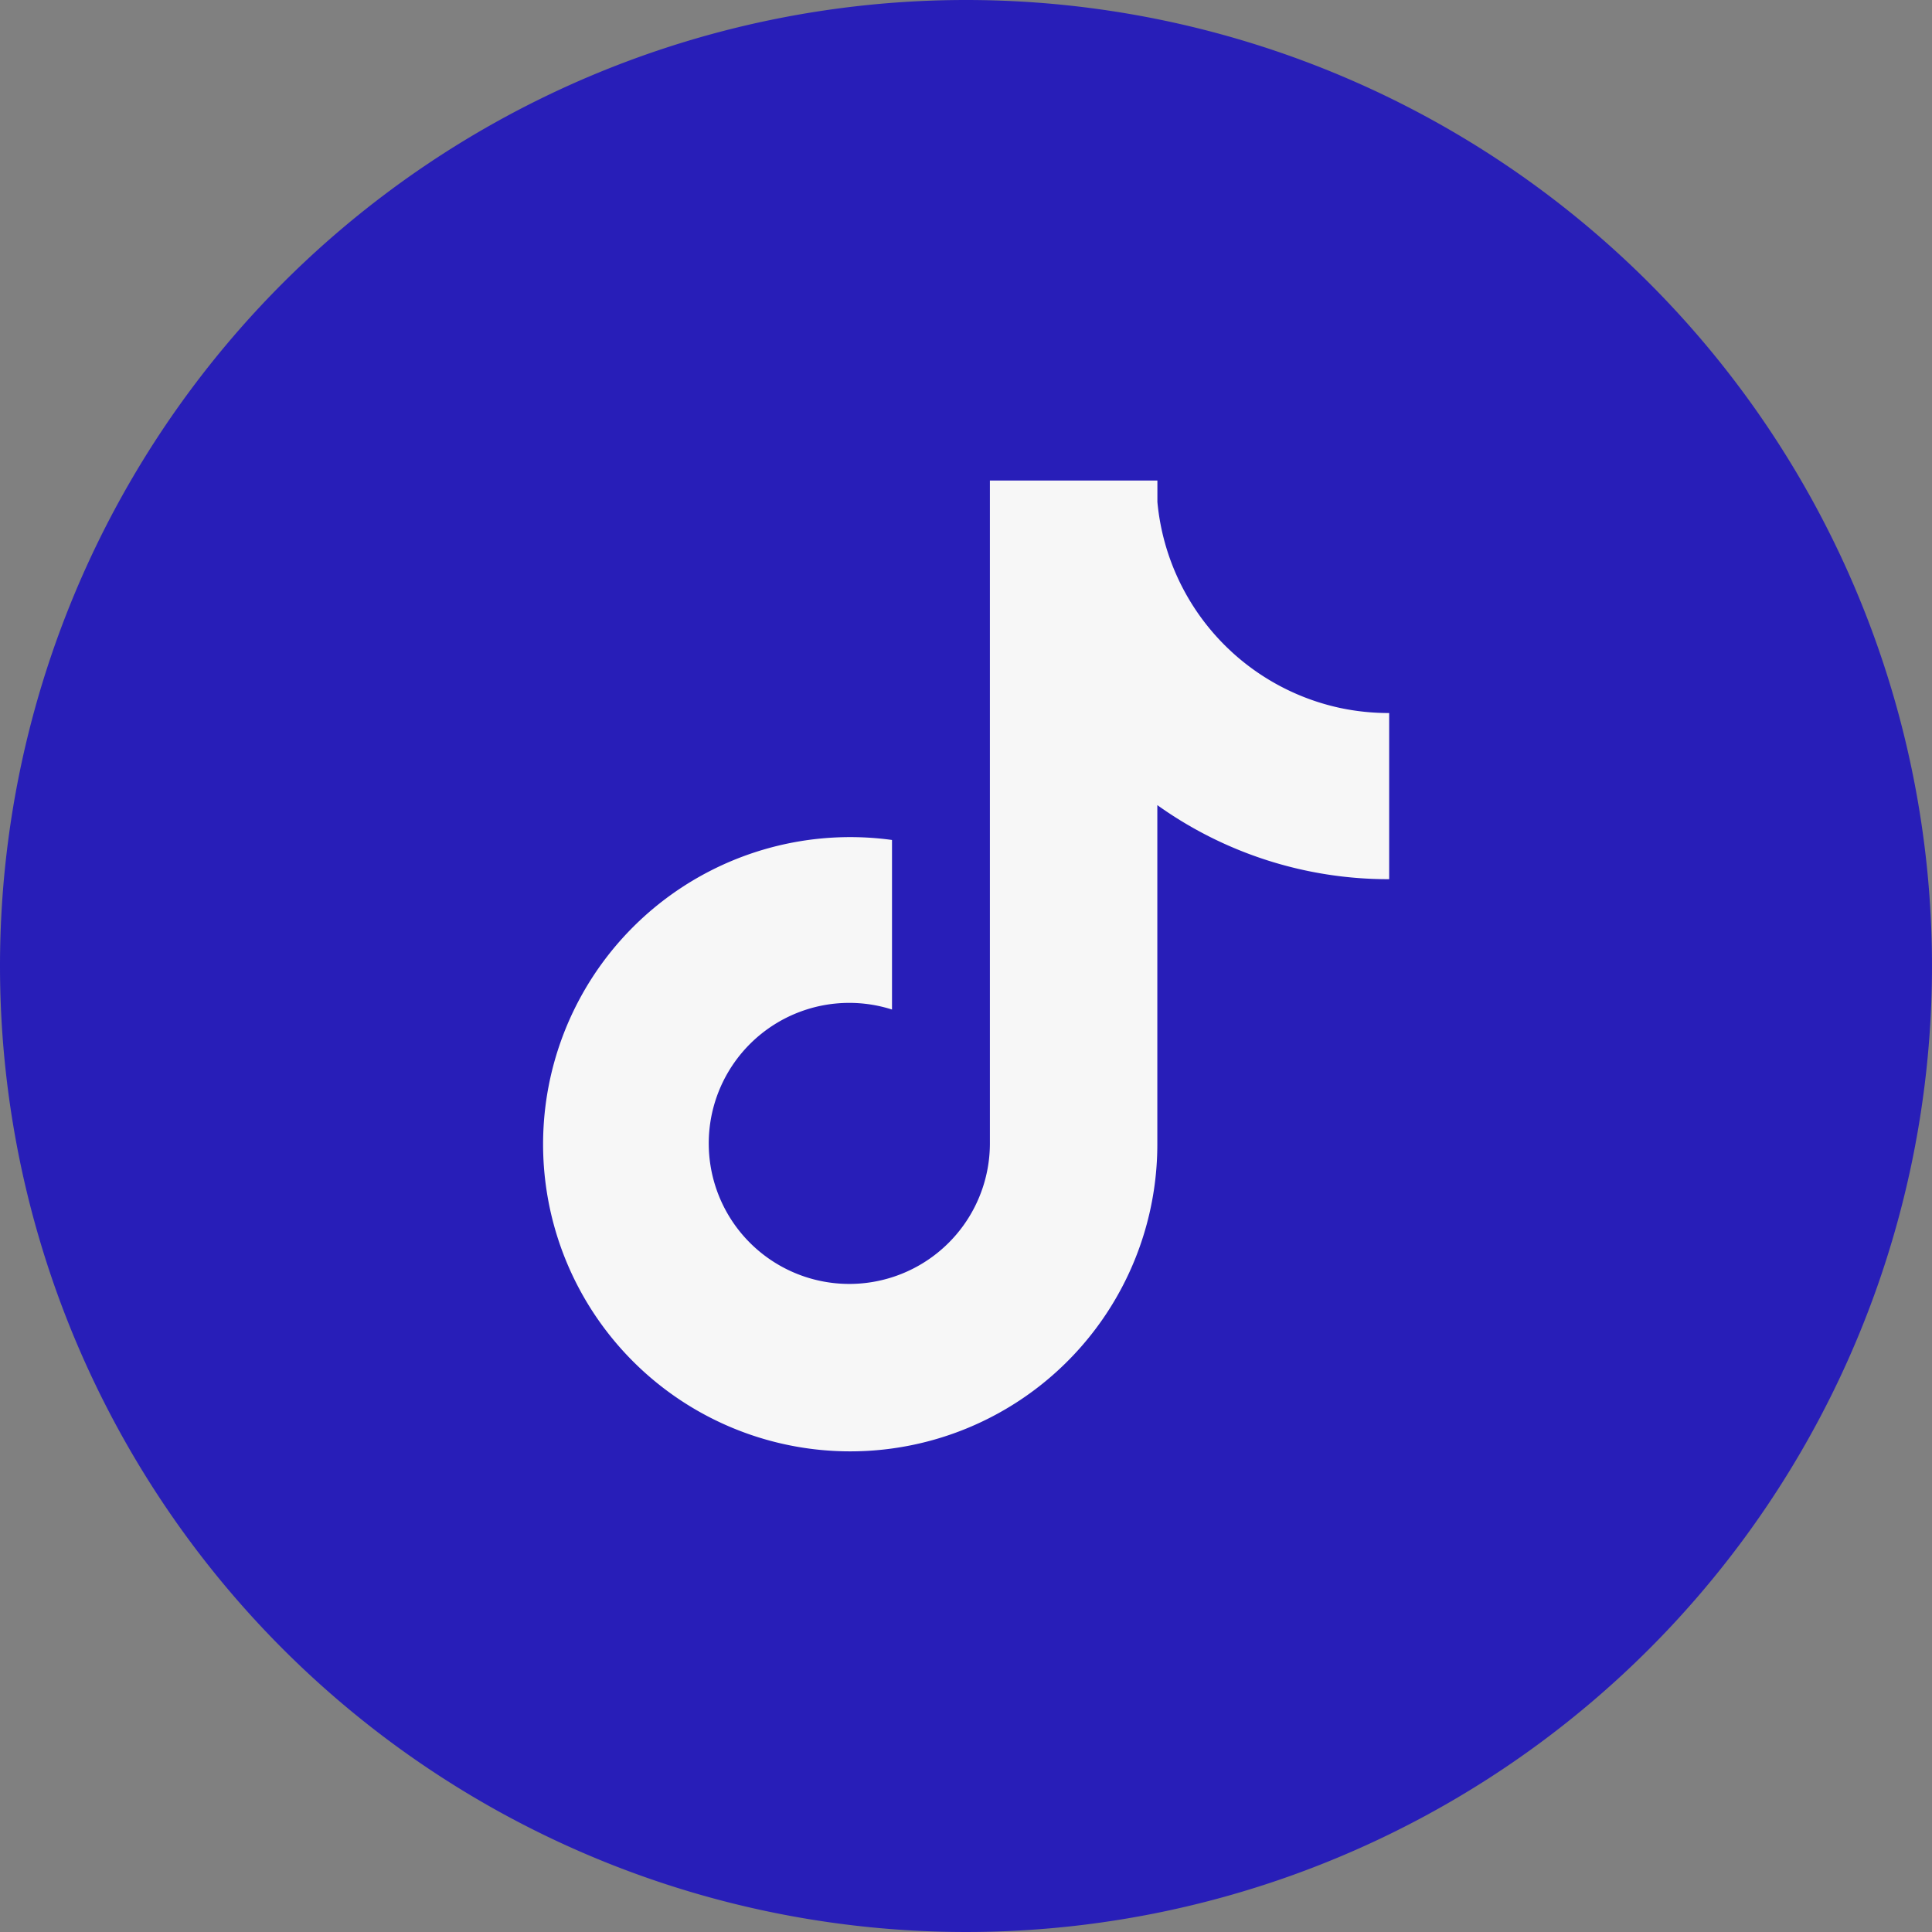
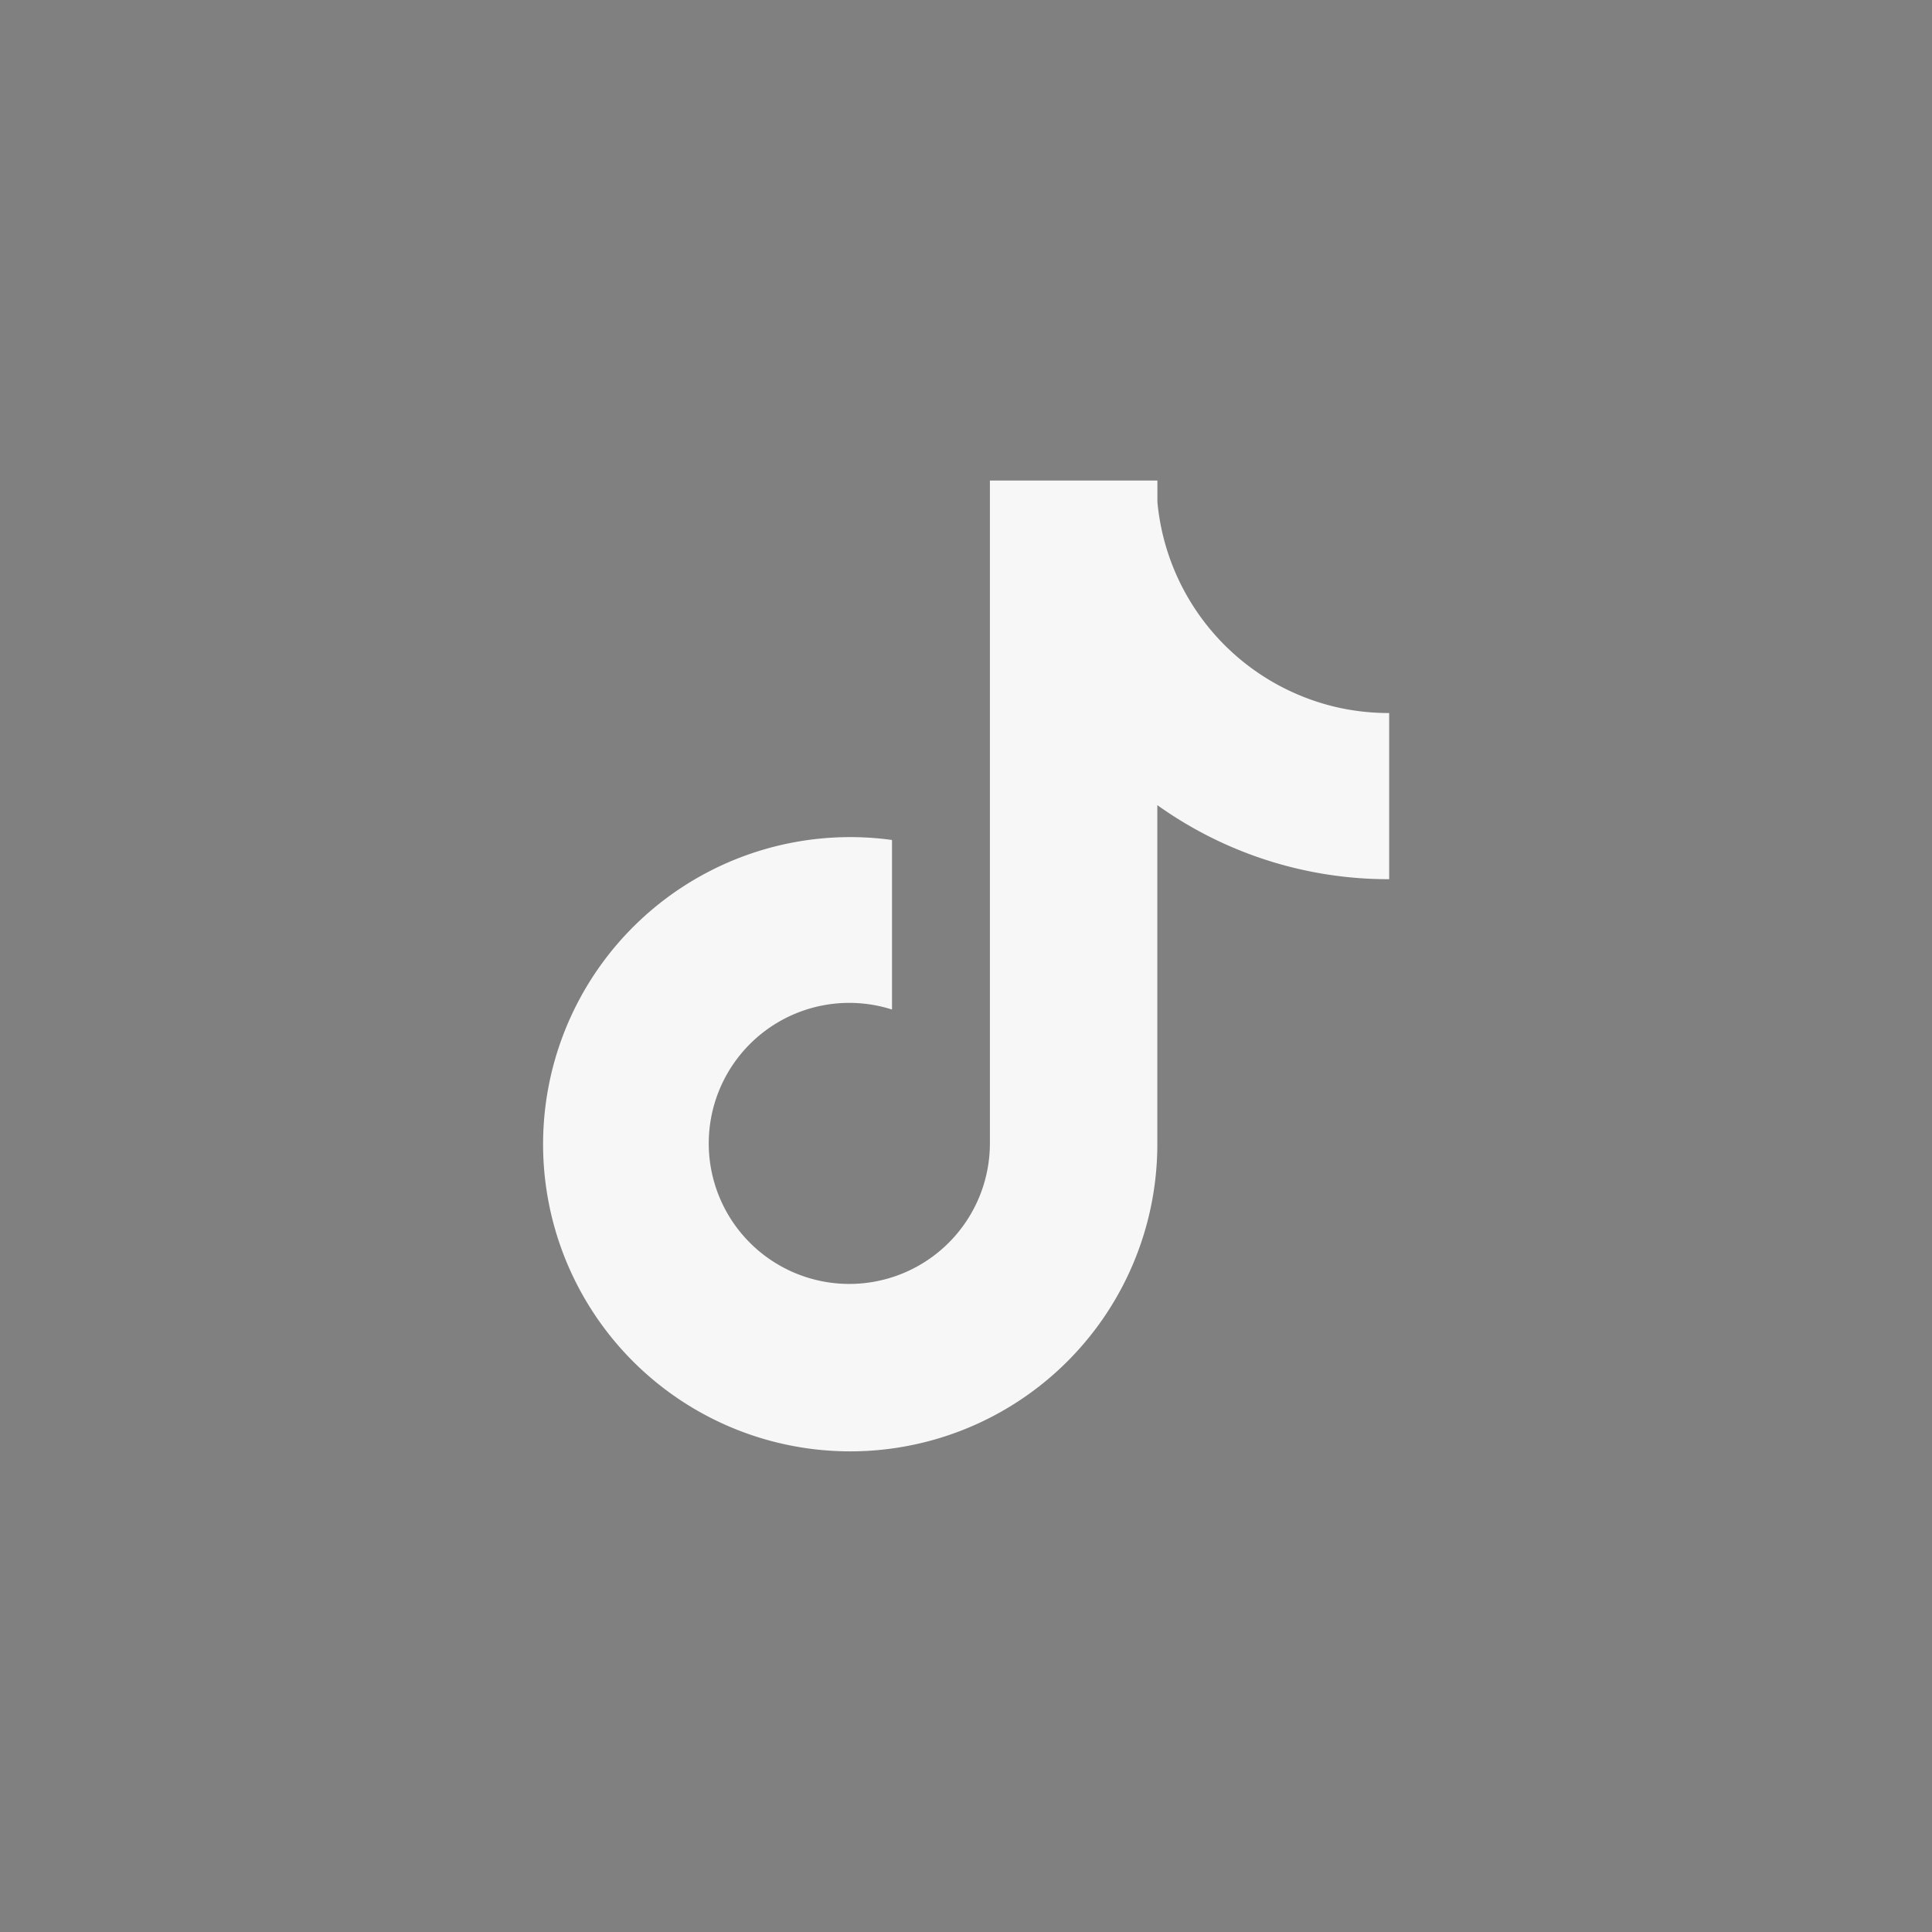
<svg xmlns="http://www.w3.org/2000/svg" width="30" height="30" viewBox="0 0 30 30">
  <rect x="0" y="0" width="30" height="30" fill="#808080" stroke="none" />
  <g id="Group_4216" data-name="Group 4216" transform="translate(-1001 -228)">
-     <path id="Path_26" data-name="Path 26" d="M15,0A15,15,0,1,1,0,15,15,15,0,0,1,15,0Z" transform="translate(1001 228)" fill="#281eb8" />
    <path id="tiktok-svgrepo-com" d="M15.542,5.532a3.612,3.612,0,0,1-2.841-3.2V2H10.1V12.3a2.183,2.183,0,0,1-3.92,1.314h0a2.182,2.182,0,0,1,2.4-3.4V7.581A4.769,4.769,0,1,0,12.7,12.3V7.04a6.166,6.166,0,0,0,3.6,1.15V5.61A3.641,3.641,0,0,1,15.542,5.532Z" transform="translate(1006.271 233.462)" fill="#f7f7f7" />
  </g>
</svg>